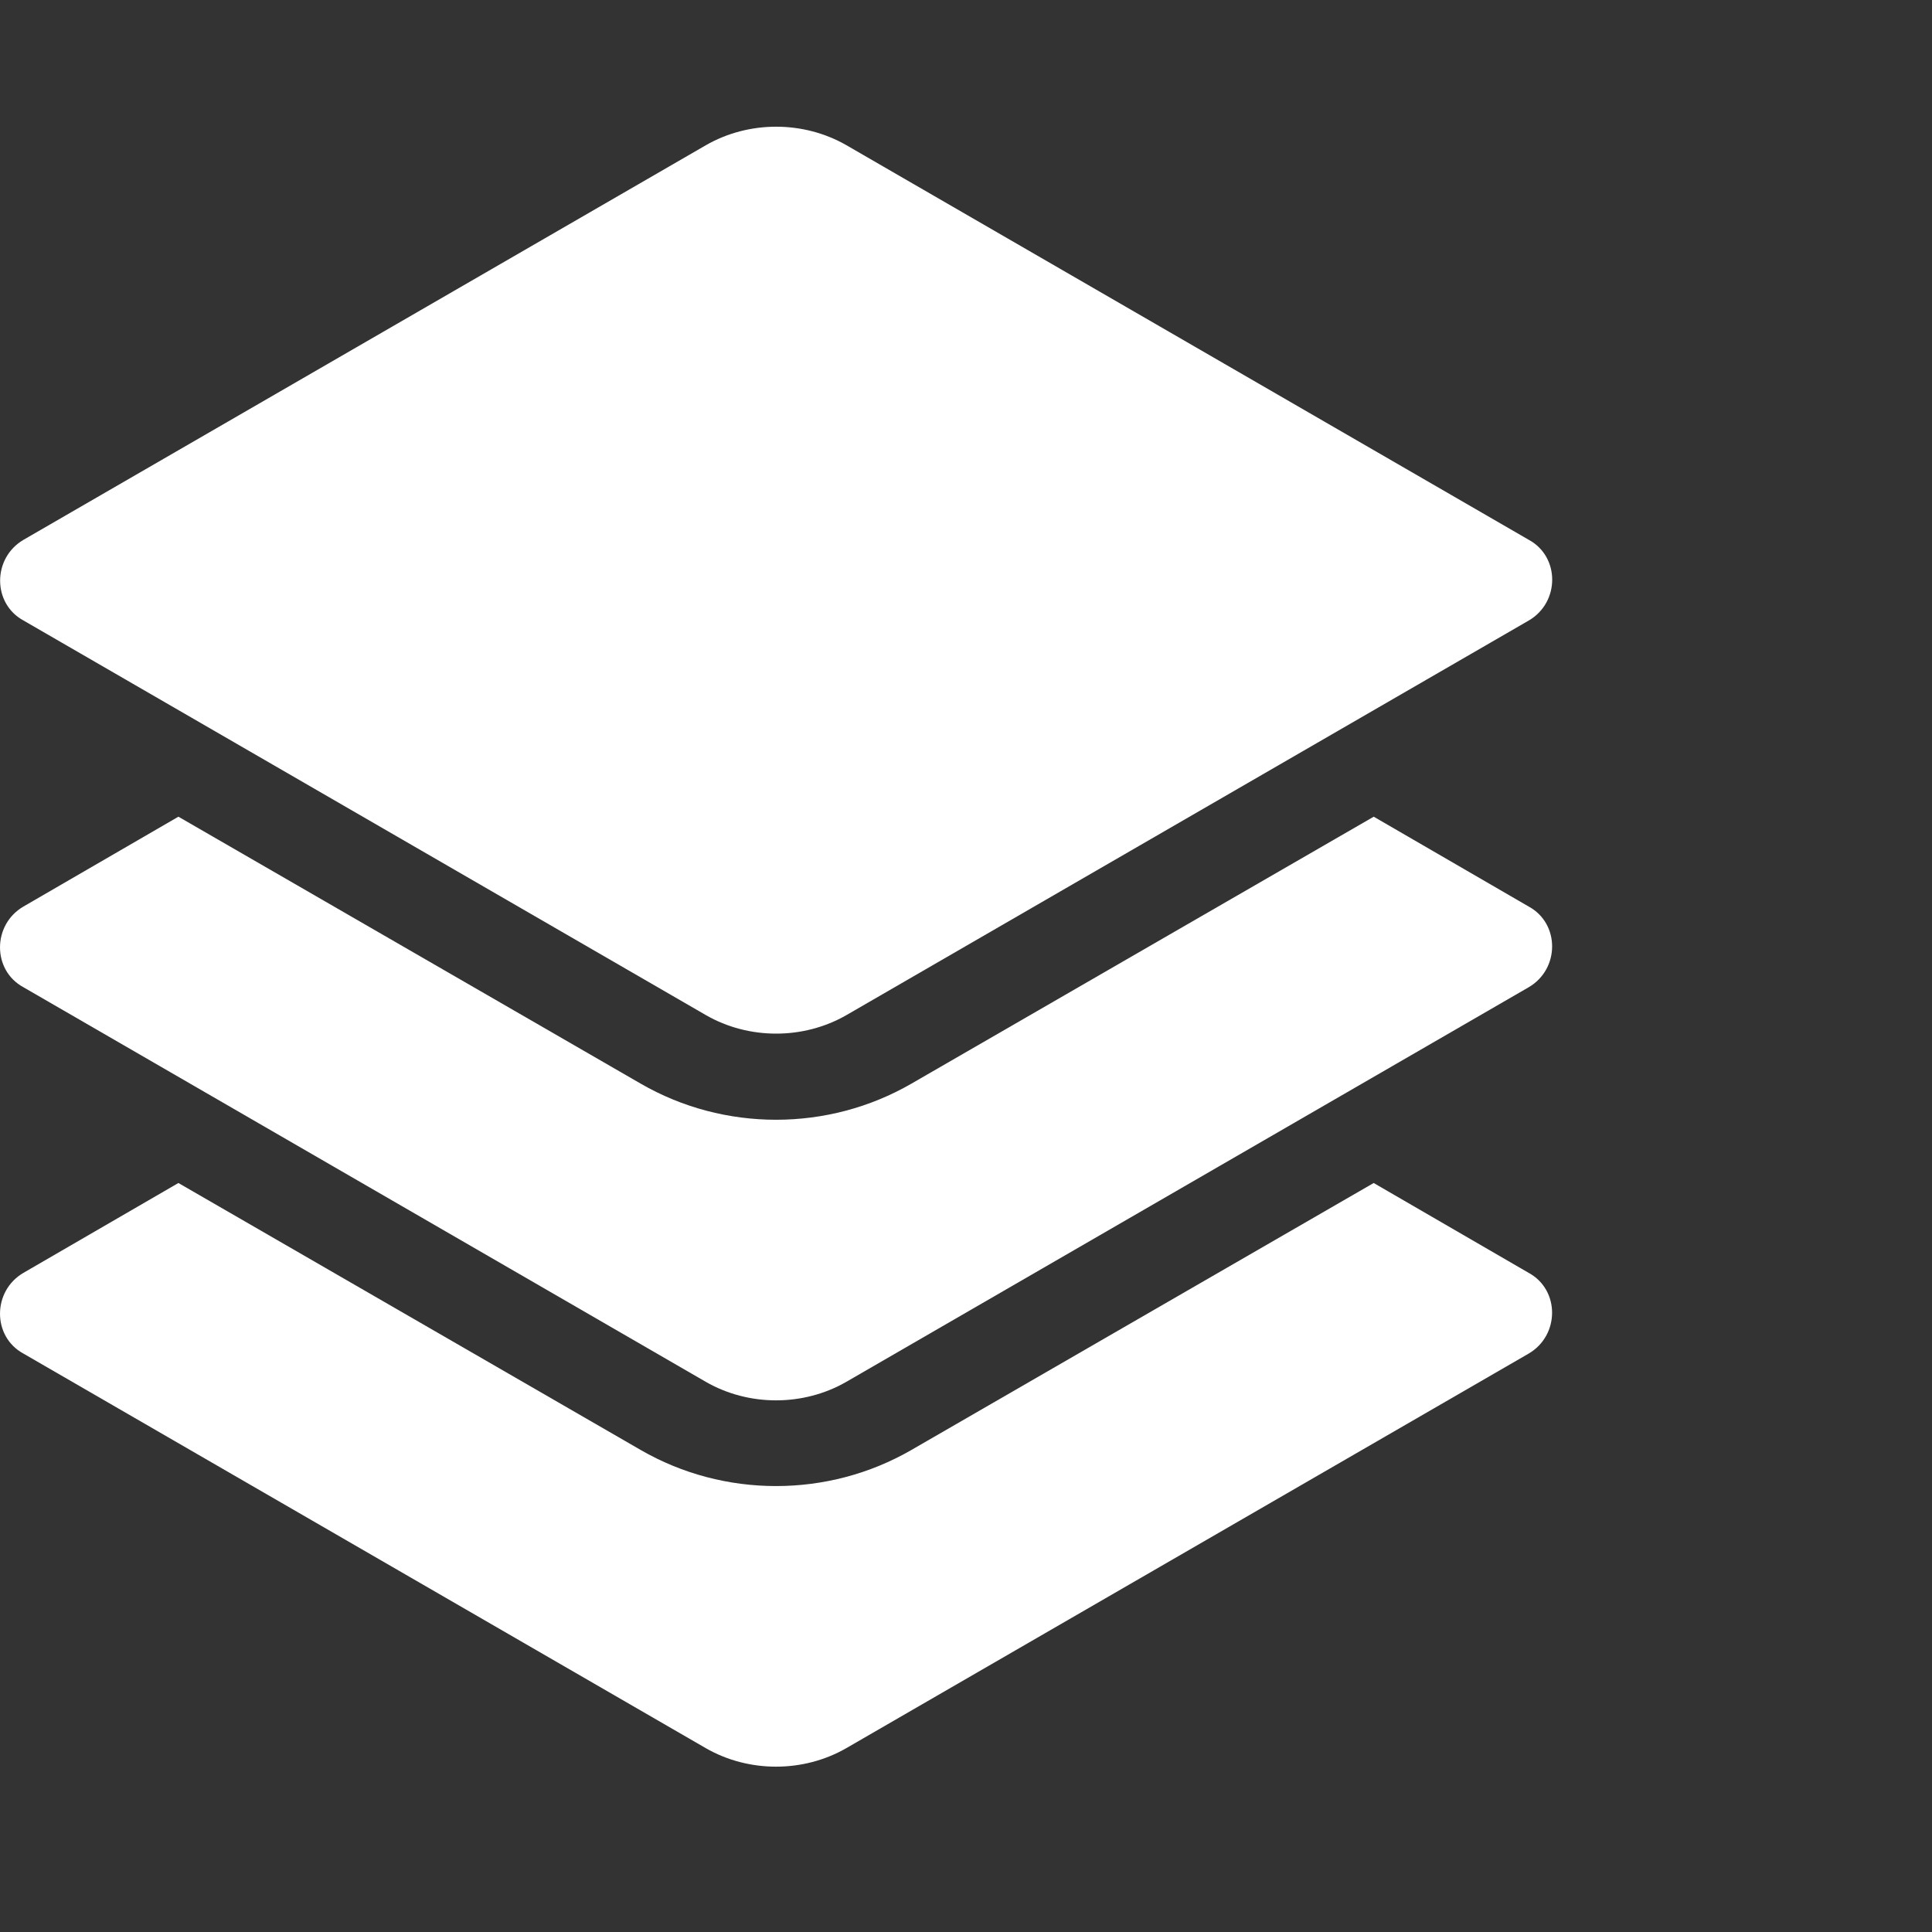
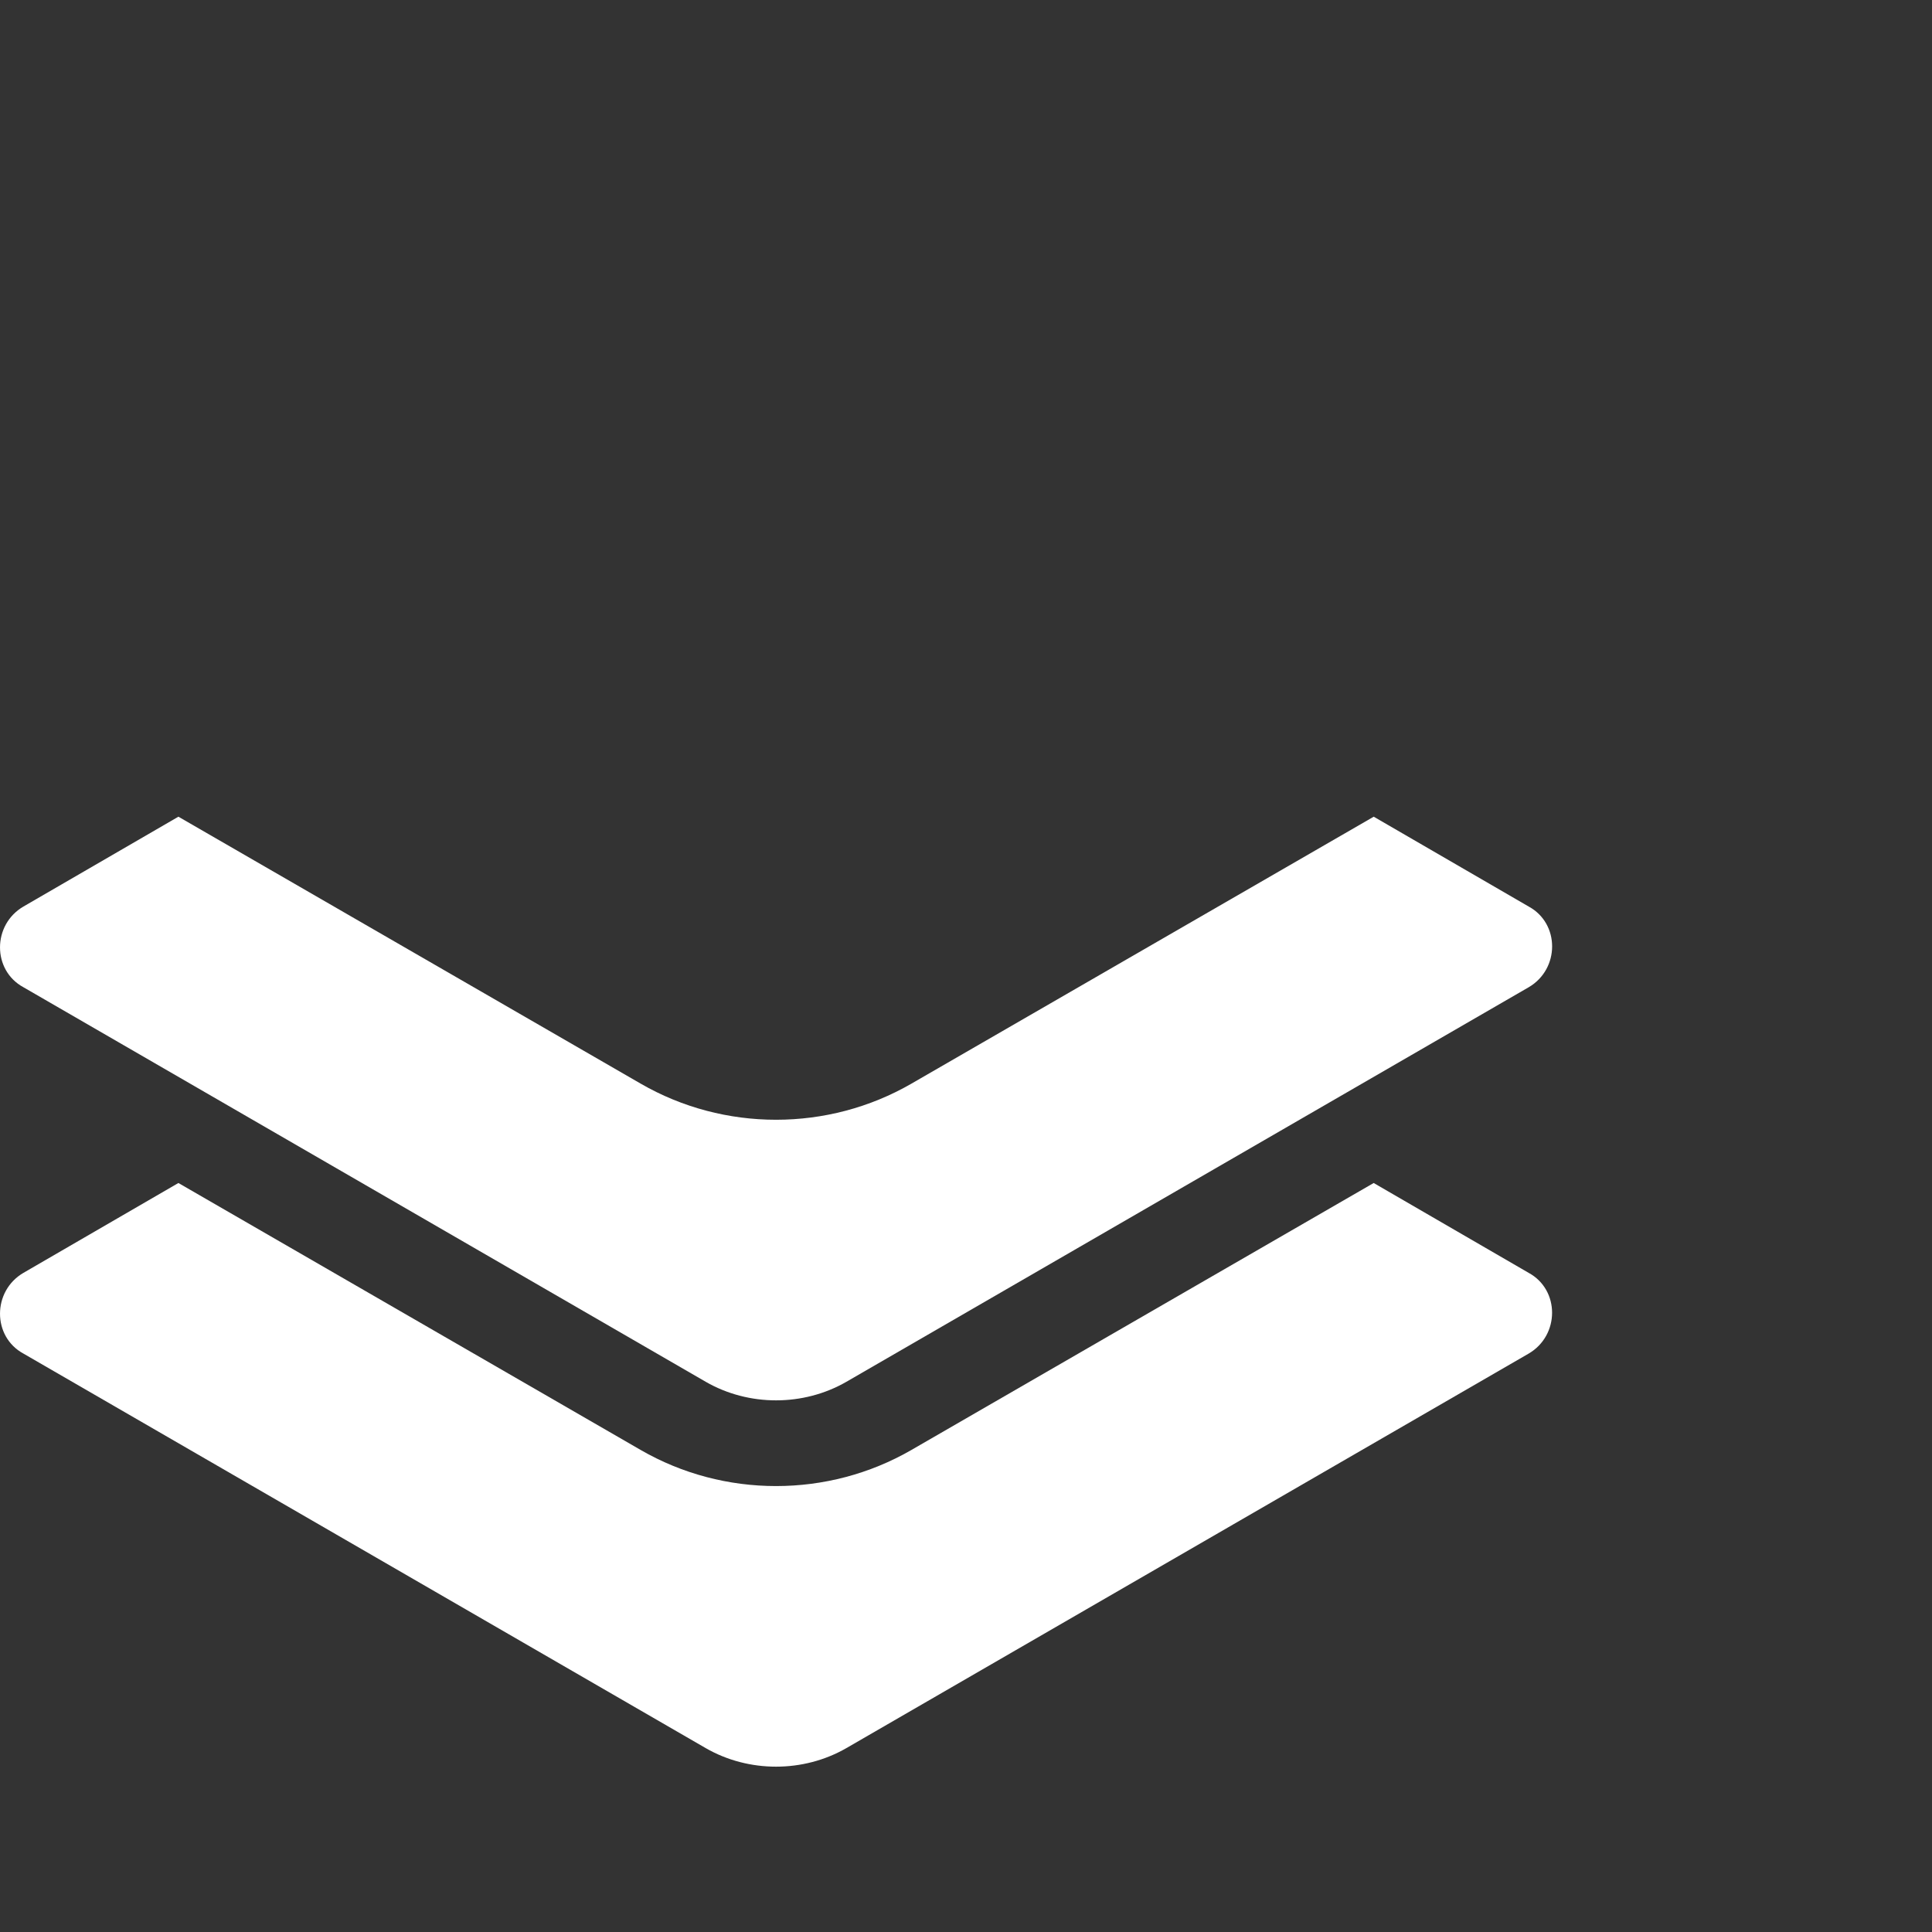
<svg xmlns="http://www.w3.org/2000/svg" width="50" height="50" viewBox="0 0 50 50" fill="none">
  <rect x="0" y="0" width="50" height="50" fill="#333333" stroke="none" />
  <path d="M35.551 30.616L23.589 37.524C21.432 38.771 18.736 38.771 16.579 37.524L4.617 30.616L0.607 32.941C-0.202 33.413 -0.202 34.593 0.607 35.031L18.264 45.241C19.376 45.881 20.792 45.881 21.904 45.241L39.561 35.031C40.37 34.559 40.37 33.379 39.561 32.941L35.551 30.616Z" fill="white" />
-   <path d="M0.609 13.97C-0.199 14.442 -0.199 15.621 0.609 16.059L18.267 26.27C19.379 26.91 20.795 26.91 21.907 26.27L39.564 16.059C40.373 15.588 40.373 14.408 39.564 13.97L21.907 3.759C20.795 3.119 19.379 3.119 18.267 3.759L0.609 13.97Z" fill="white" />
  <path d="M35.552 21.136L23.589 28.044C21.432 29.291 18.736 29.291 16.58 28.044L4.617 21.136L0.607 23.461C-0.202 23.933 -0.202 25.112 0.607 25.55L18.265 35.761C19.377 36.401 20.792 36.401 21.904 35.761L39.562 25.55C40.371 25.078 40.371 23.899 39.562 23.461L35.552 21.136Z" fill="white" />
</svg>